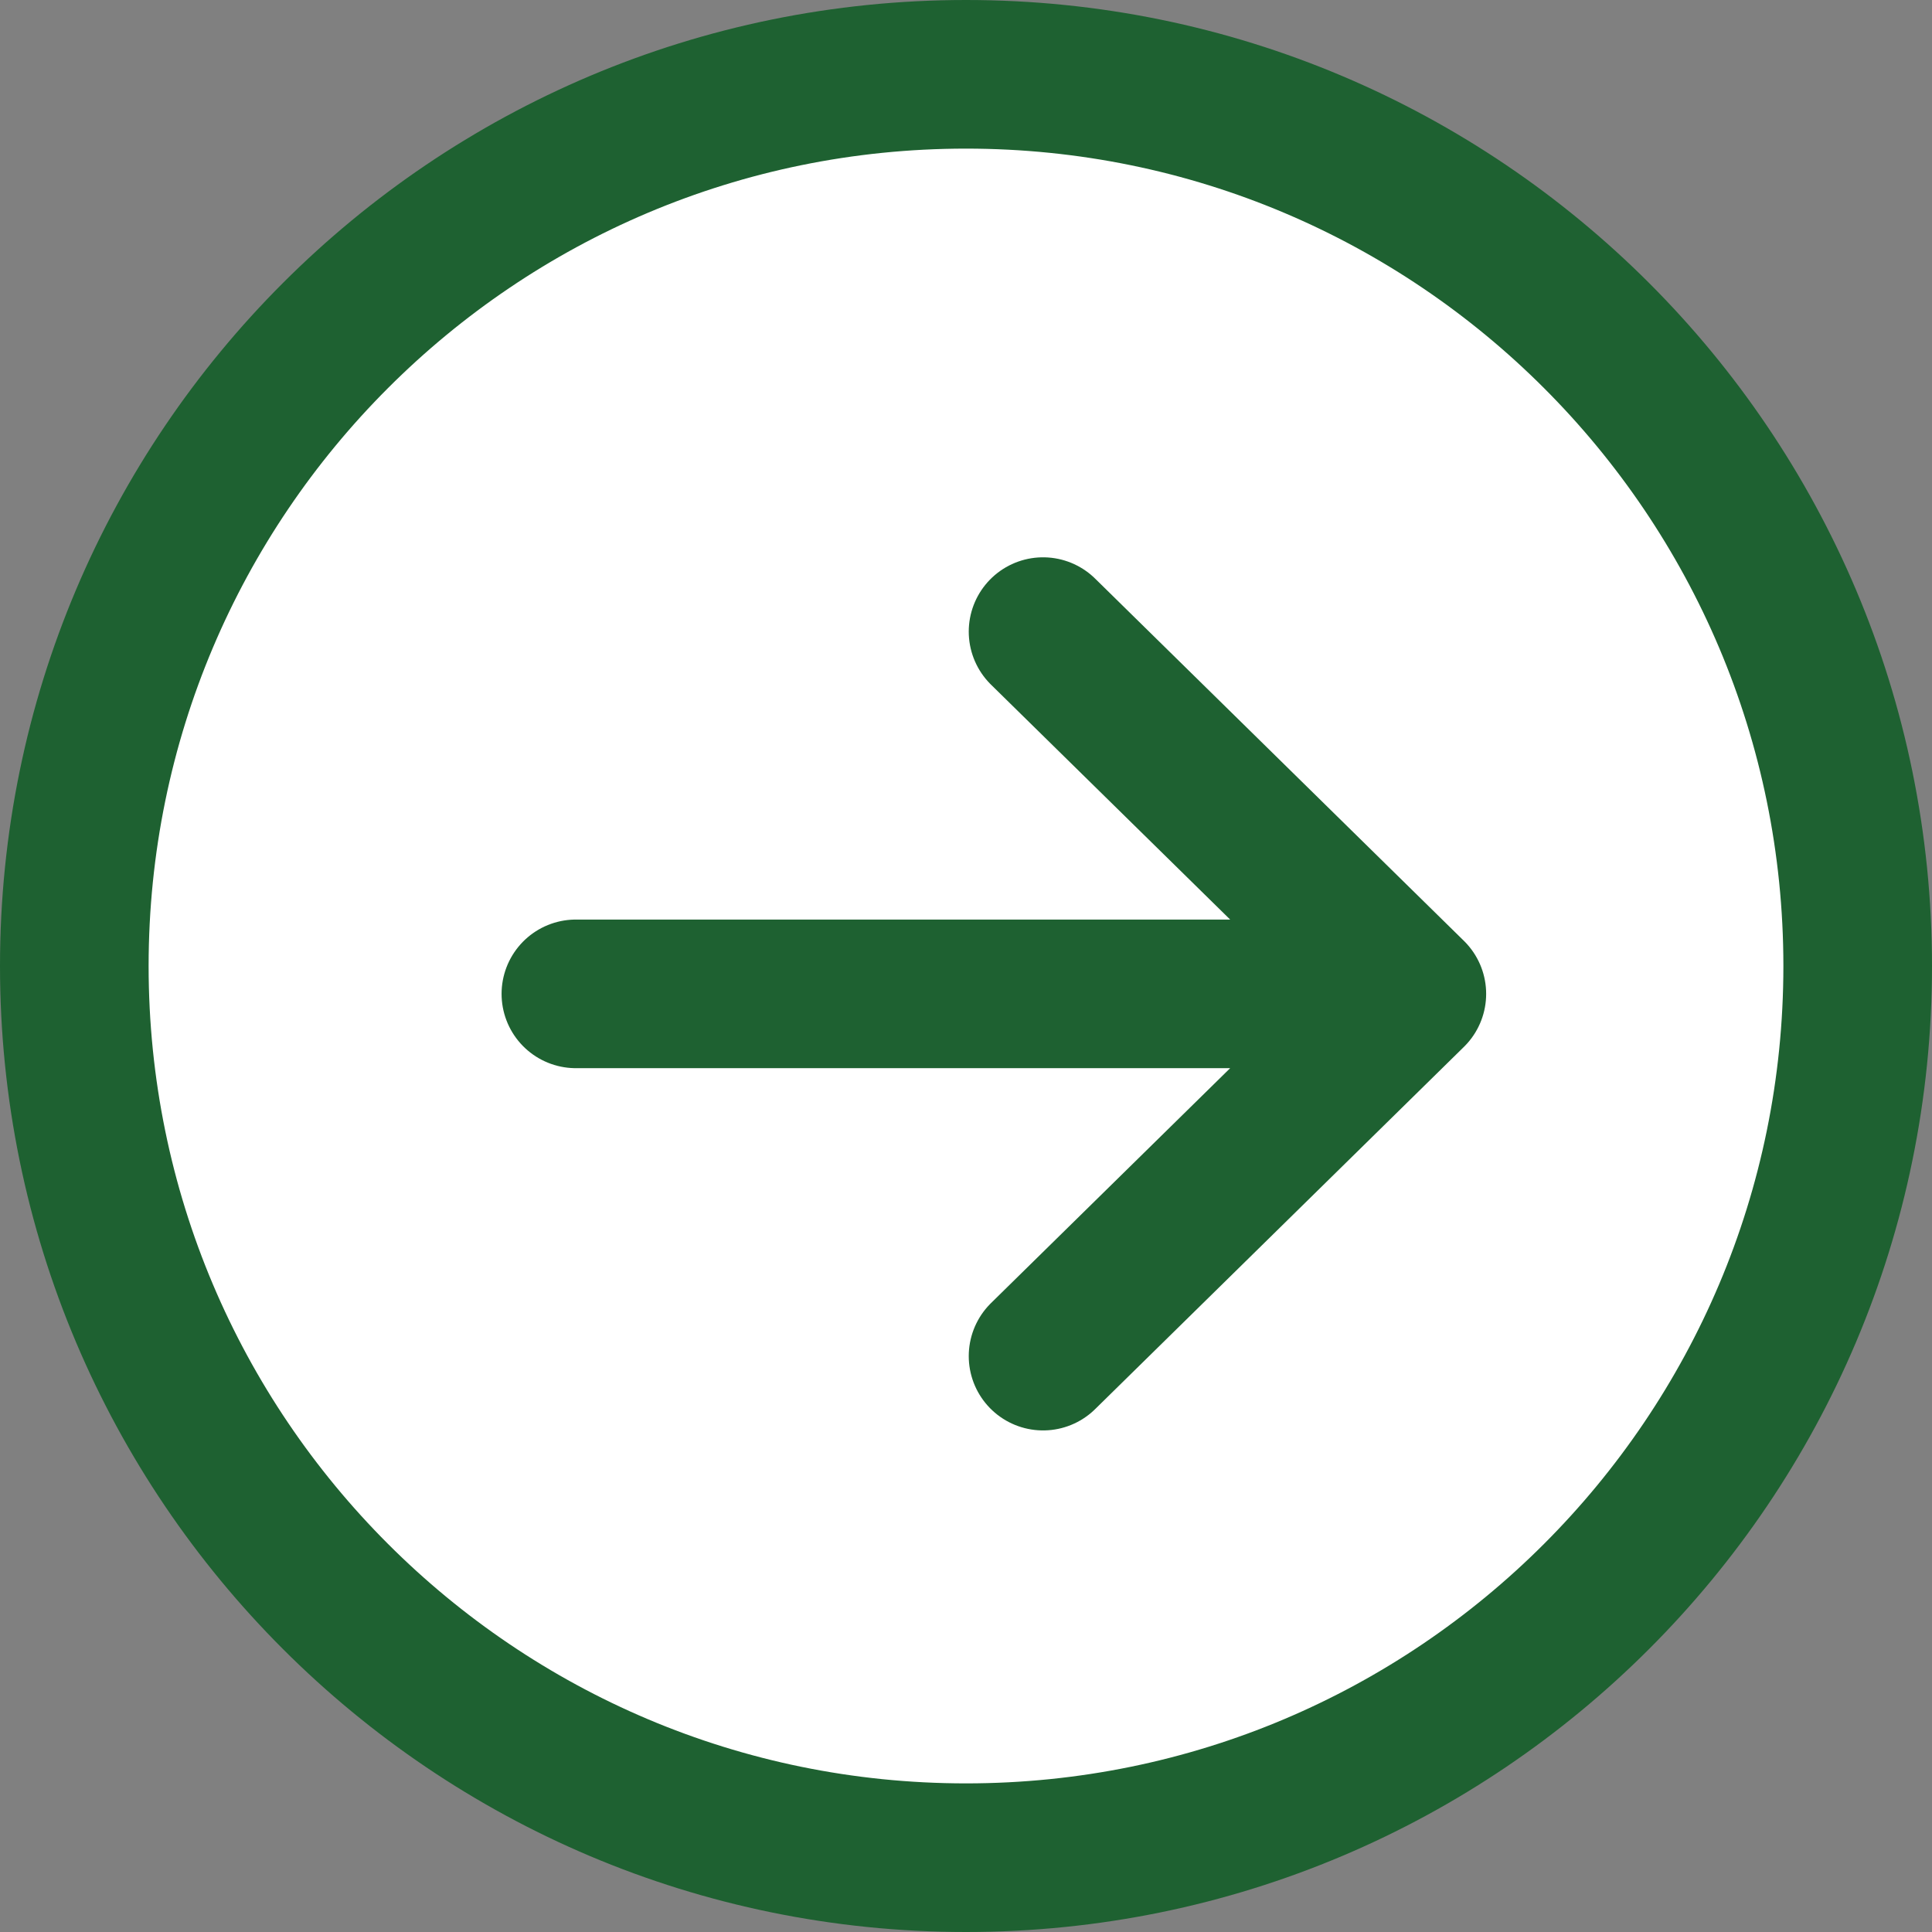
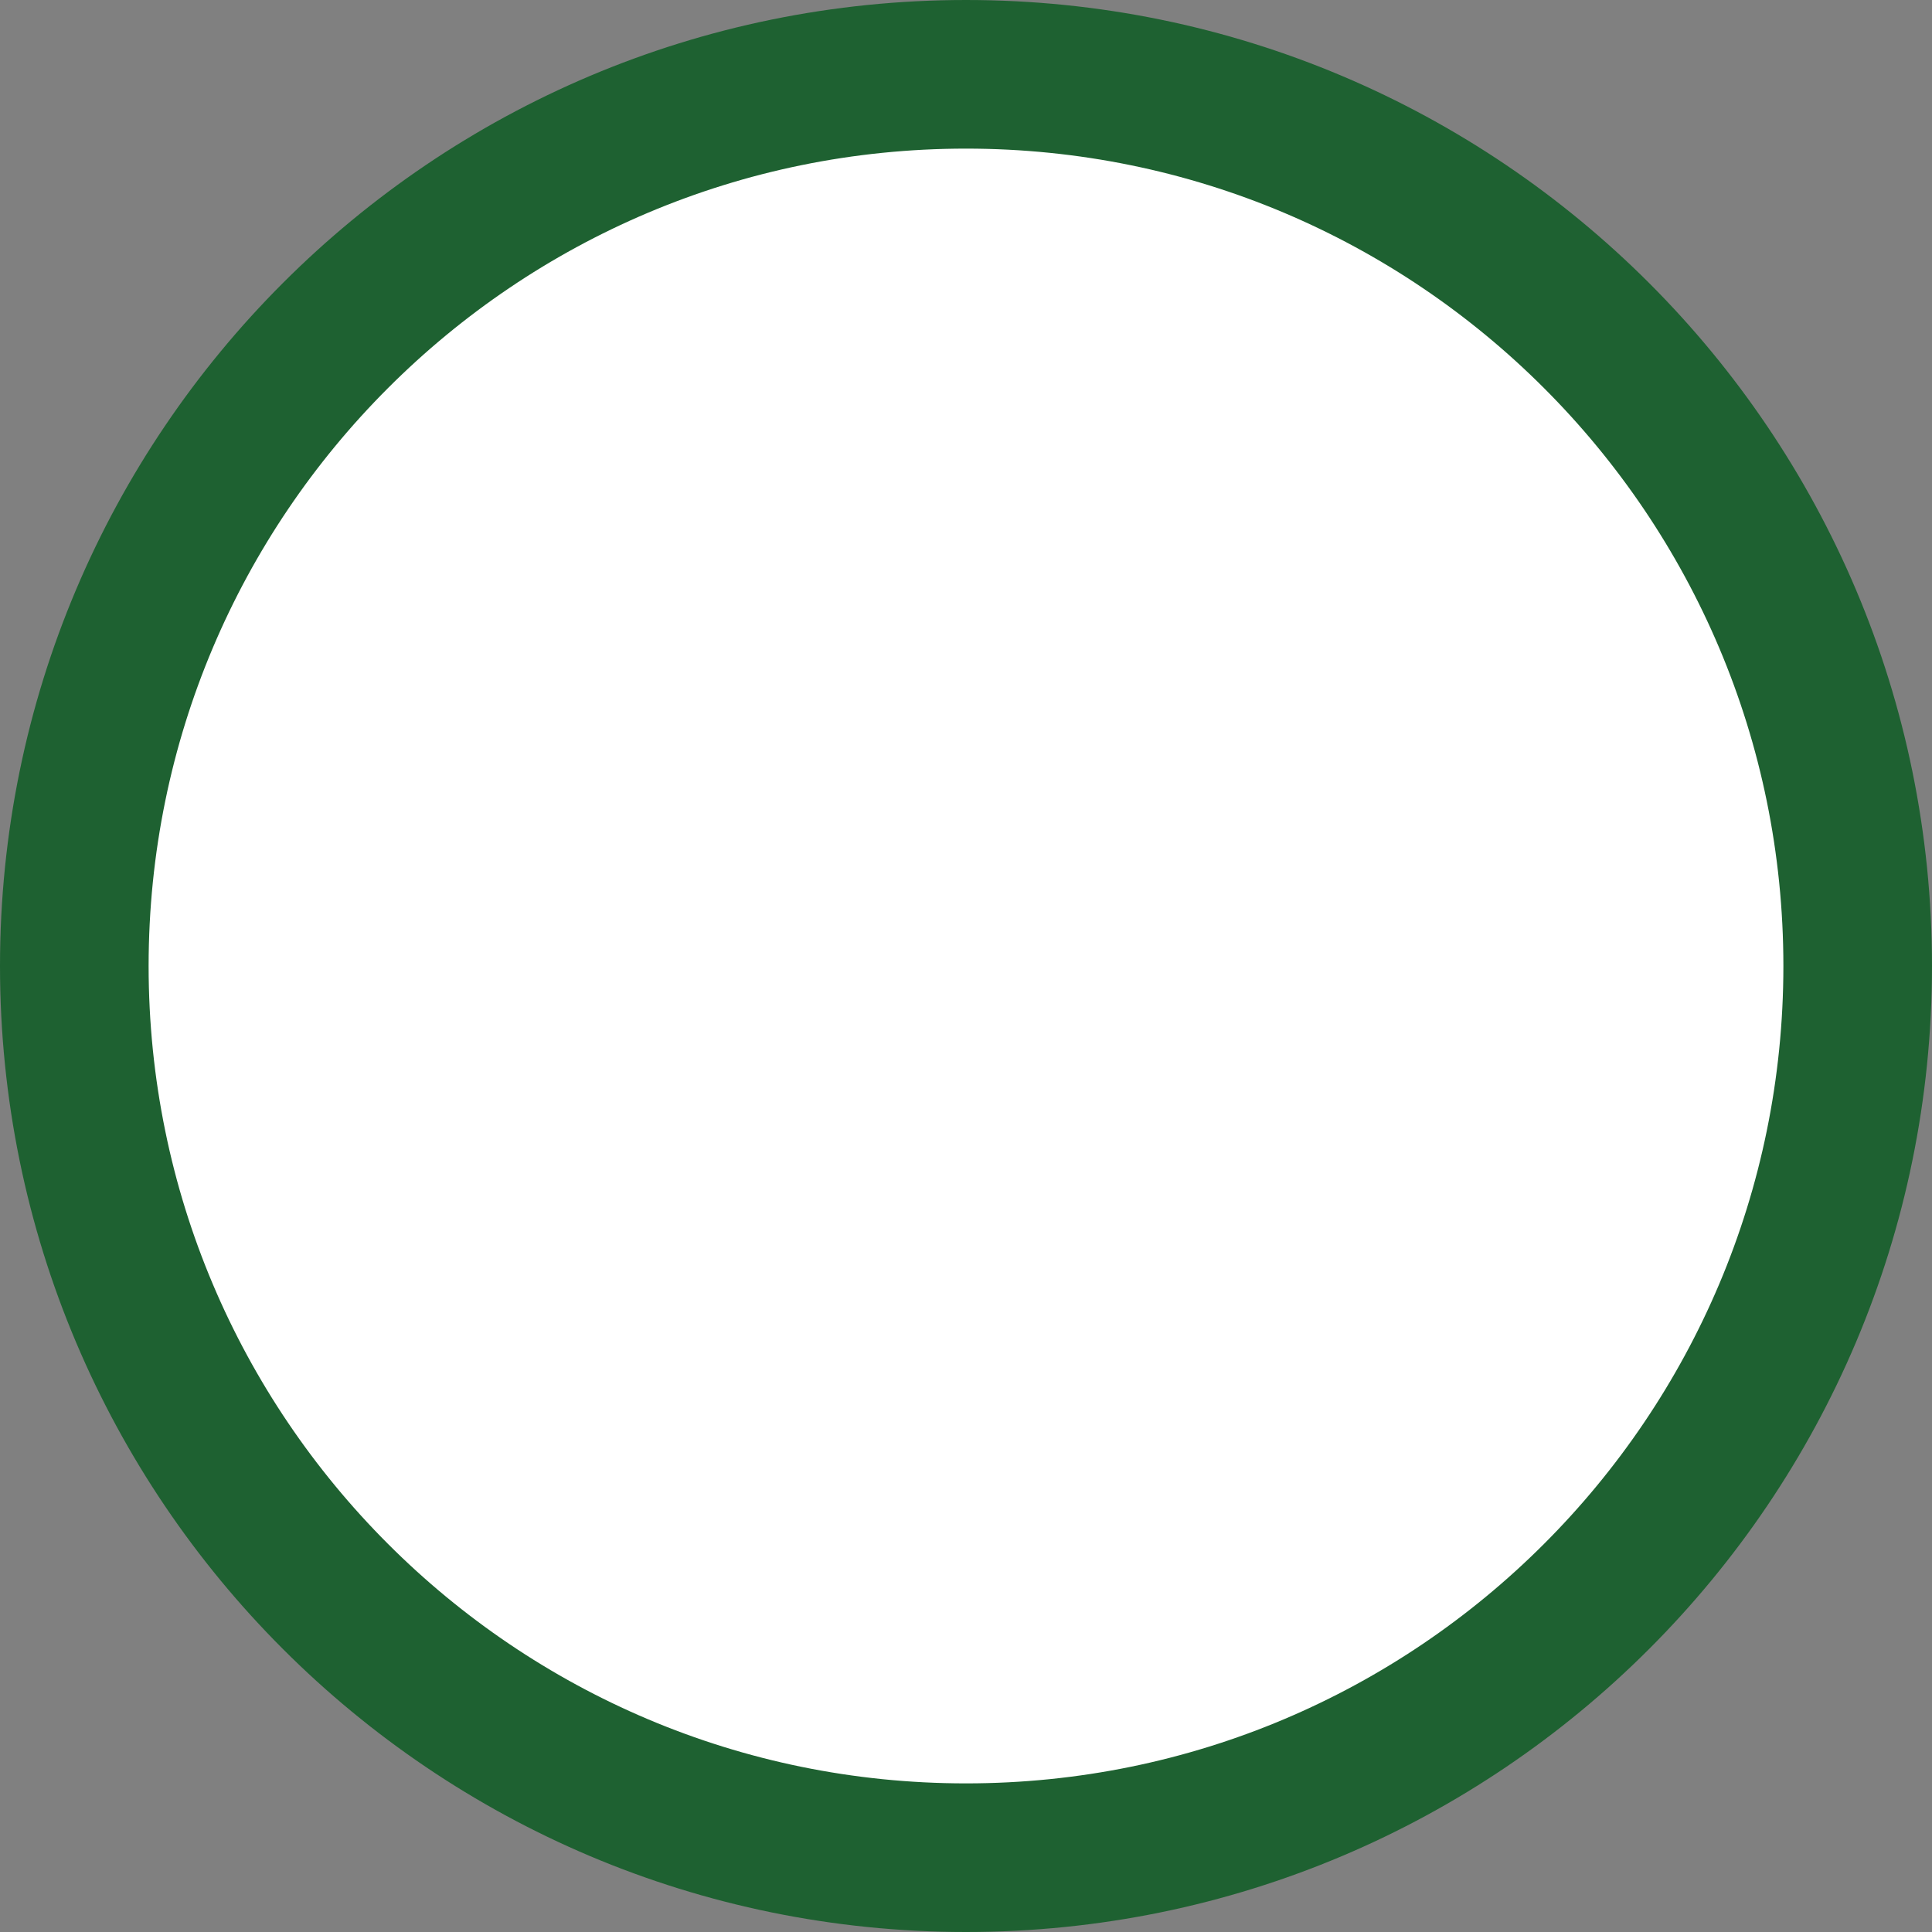
<svg xmlns="http://www.w3.org/2000/svg" width="26" height="26" viewBox="0 0 26 26" fill="none">
  <rect x="0" y="0" width="26" height="26" fill="#808080" stroke="none" />
  <path d="M13 25C16.314 25 19.314 23.657 21.485 21.485C23.657 19.314 25 16.314 25 13C25 9.686 23.657 6.686 21.485 4.515C19.314 2.343 16.314 1 13 1C9.686 1 6.686 2.343 4.515 4.515C2.343 6.686 1 9.686 1 13C1 16.314 2.343 19.314 4.515 21.485C6.686 23.657 9.686 25 13 25Z" fill="white" stroke="#1E6131" stroke-width="2" stroke-linejoin="round" />
-   <path d="M7.75 13.375H19M19 13.375L14.037 8.5M19 13.375L14.037 18.25" stroke="#1E6131" stroke-width="2" stroke-linecap="round" stroke-linejoin="round" />
</svg>